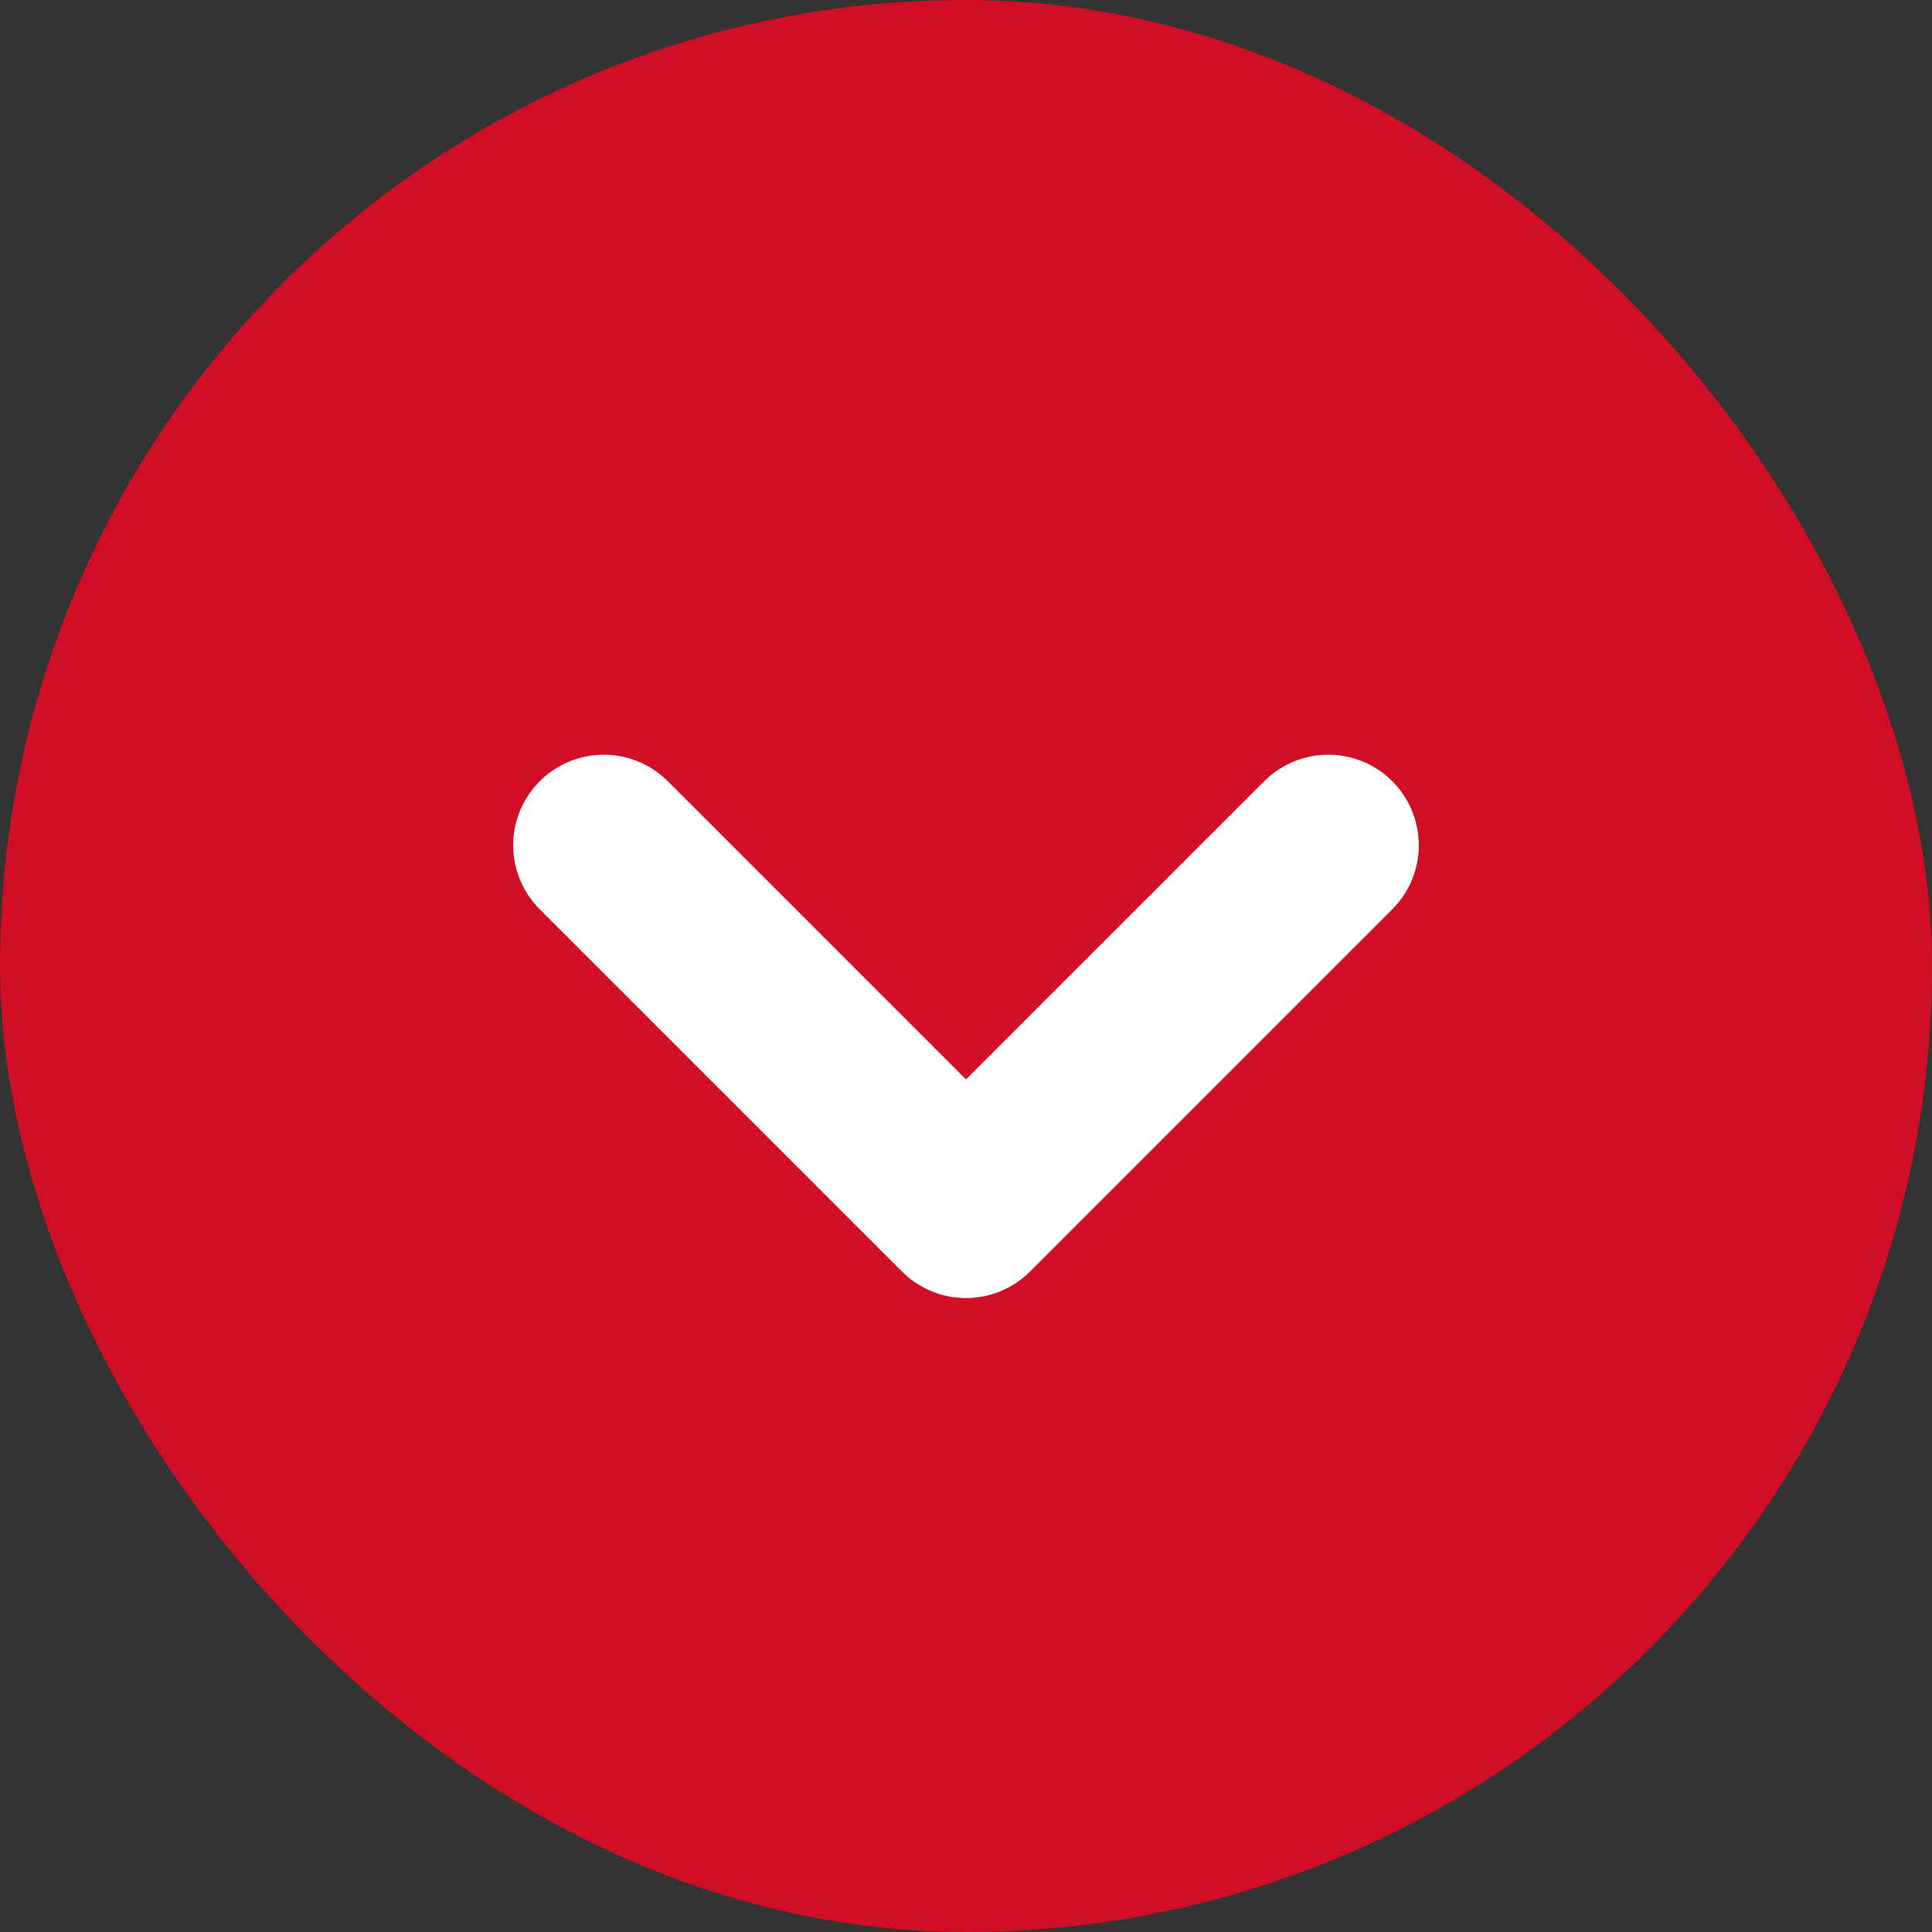
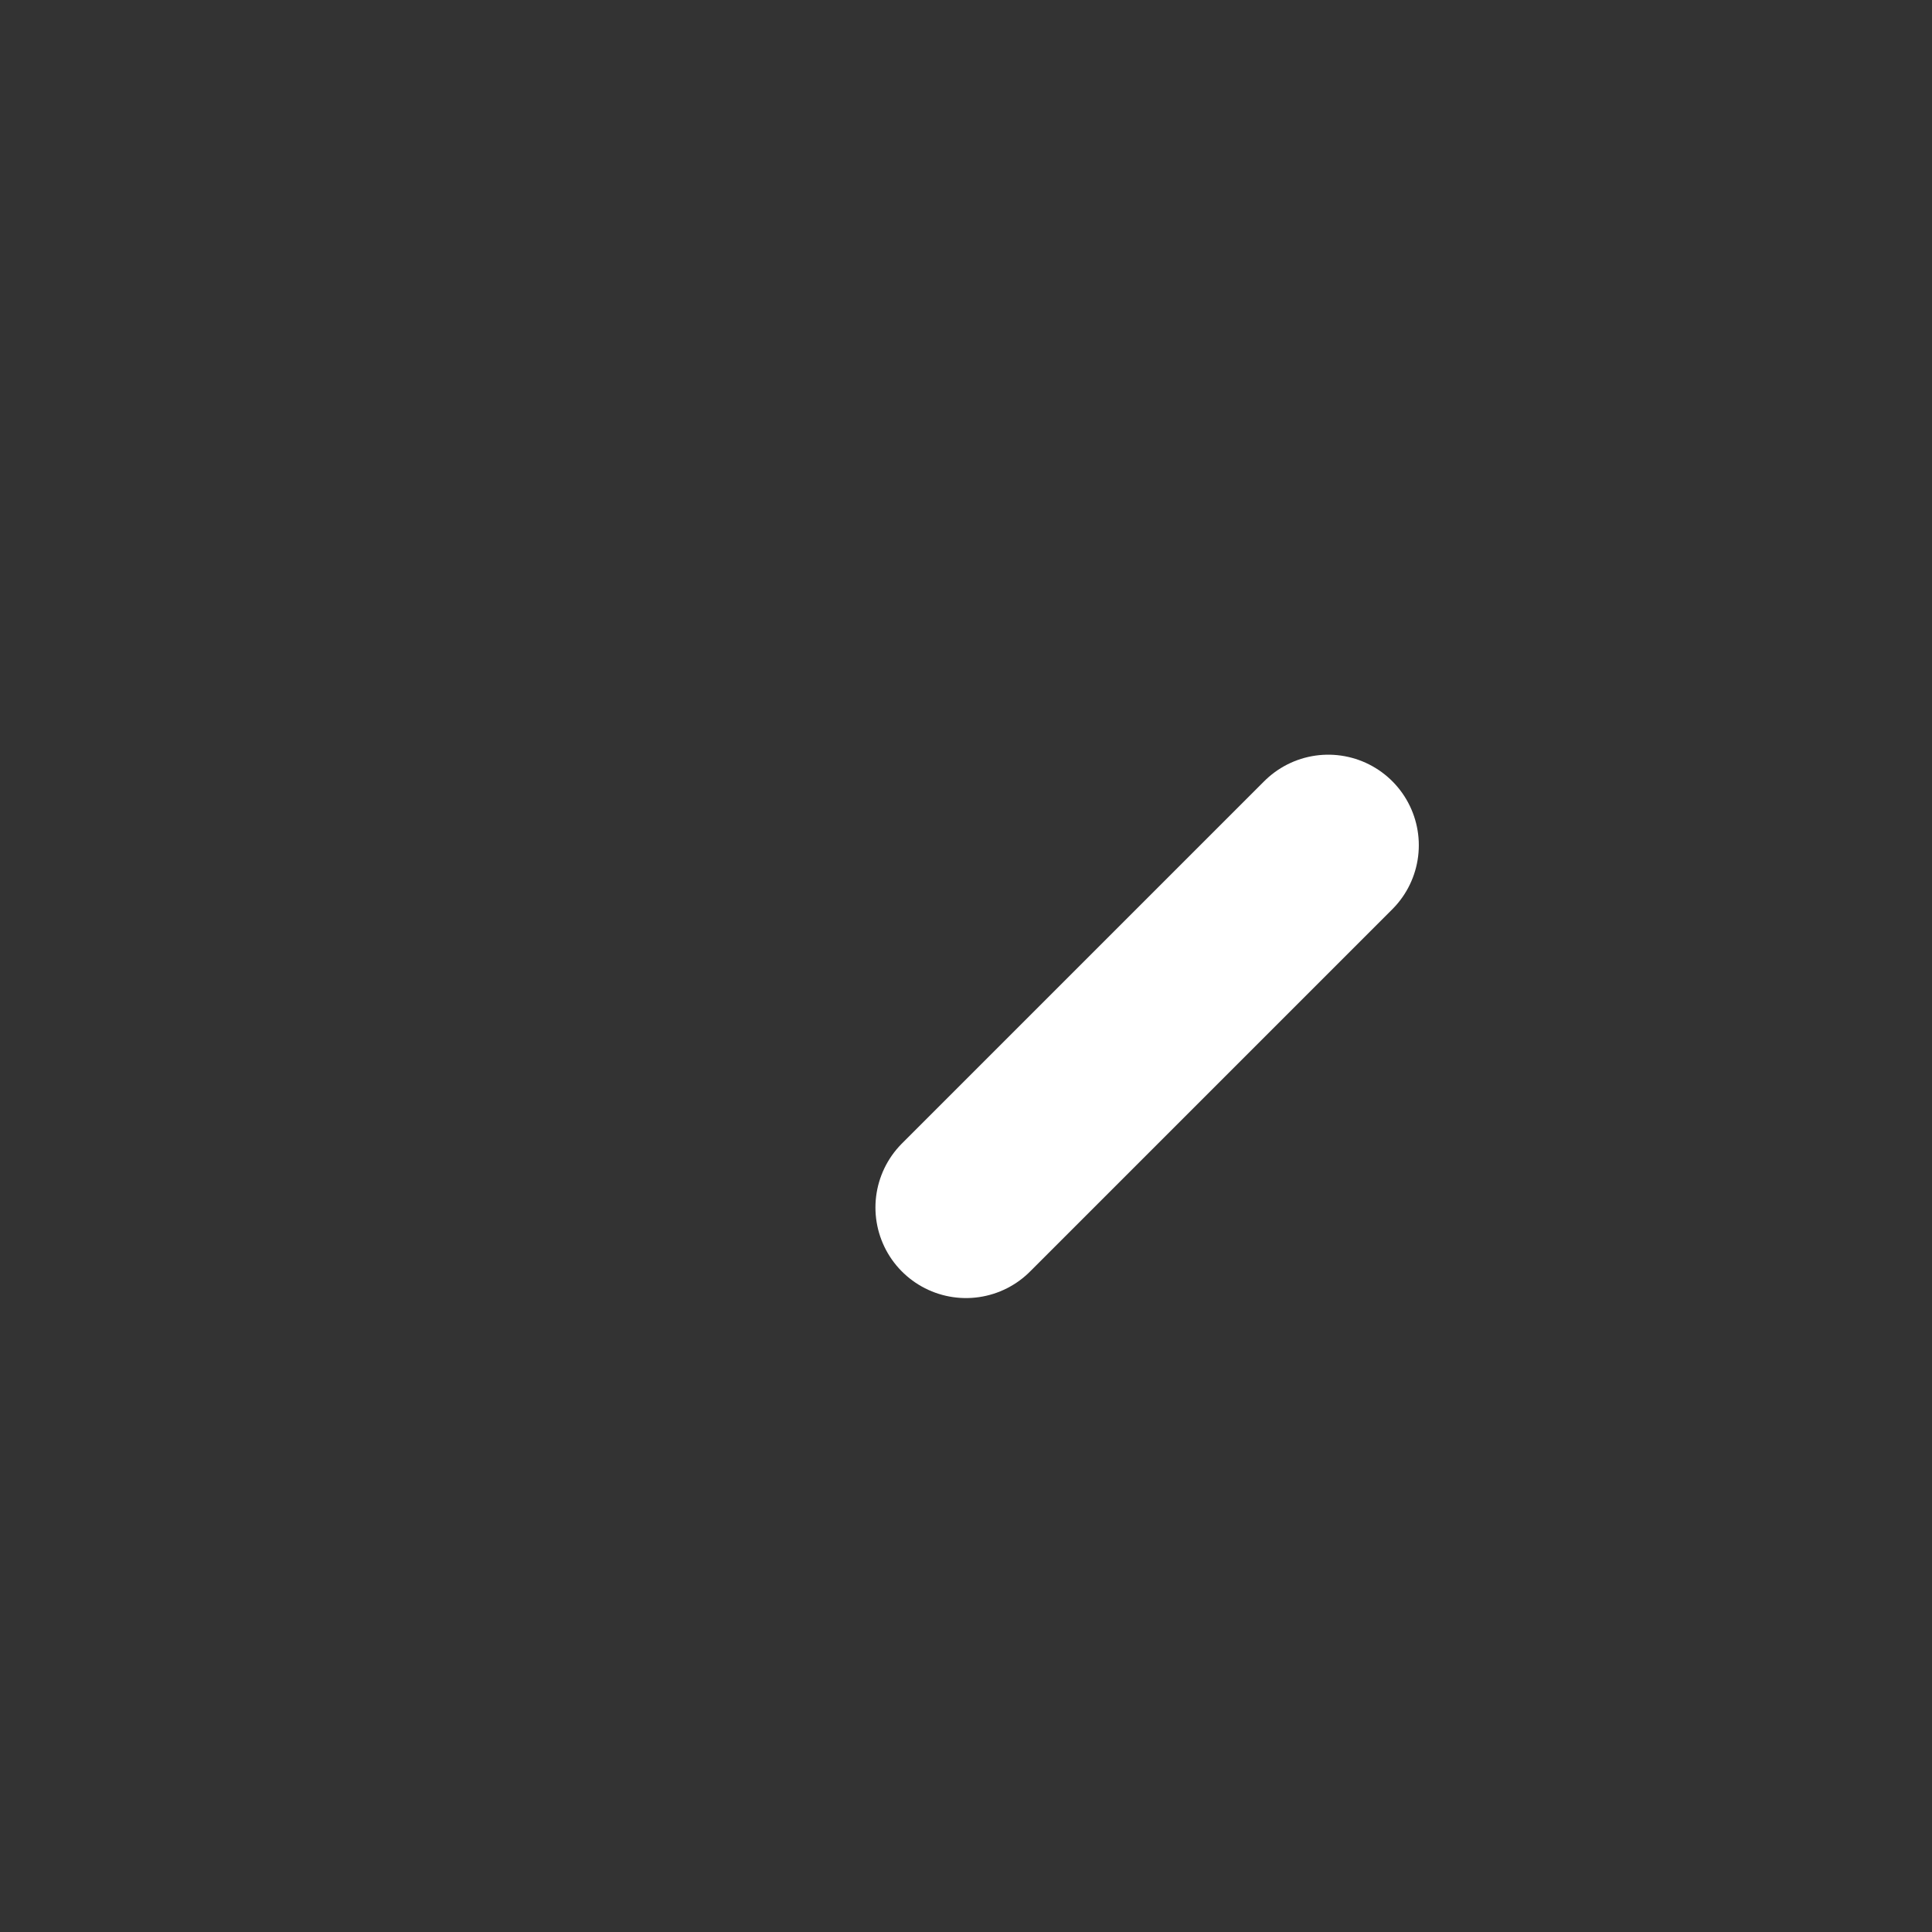
<svg xmlns="http://www.w3.org/2000/svg" width="32" height="32" viewBox="0 0 32 32" fill="none">
  <rect x="0" y="0" width="32" height="32" fill="#333333" stroke="none" />
-   <rect width="32" height="32" rx="16" fill="#D00E25" />
-   <path d="M22 14L16 20L10 14" stroke="white" stroke-width="3" stroke-linecap="round" stroke-linejoin="round" />
+   <path d="M22 14L16 20" stroke="white" stroke-width="3" stroke-linecap="round" stroke-linejoin="round" />
</svg>